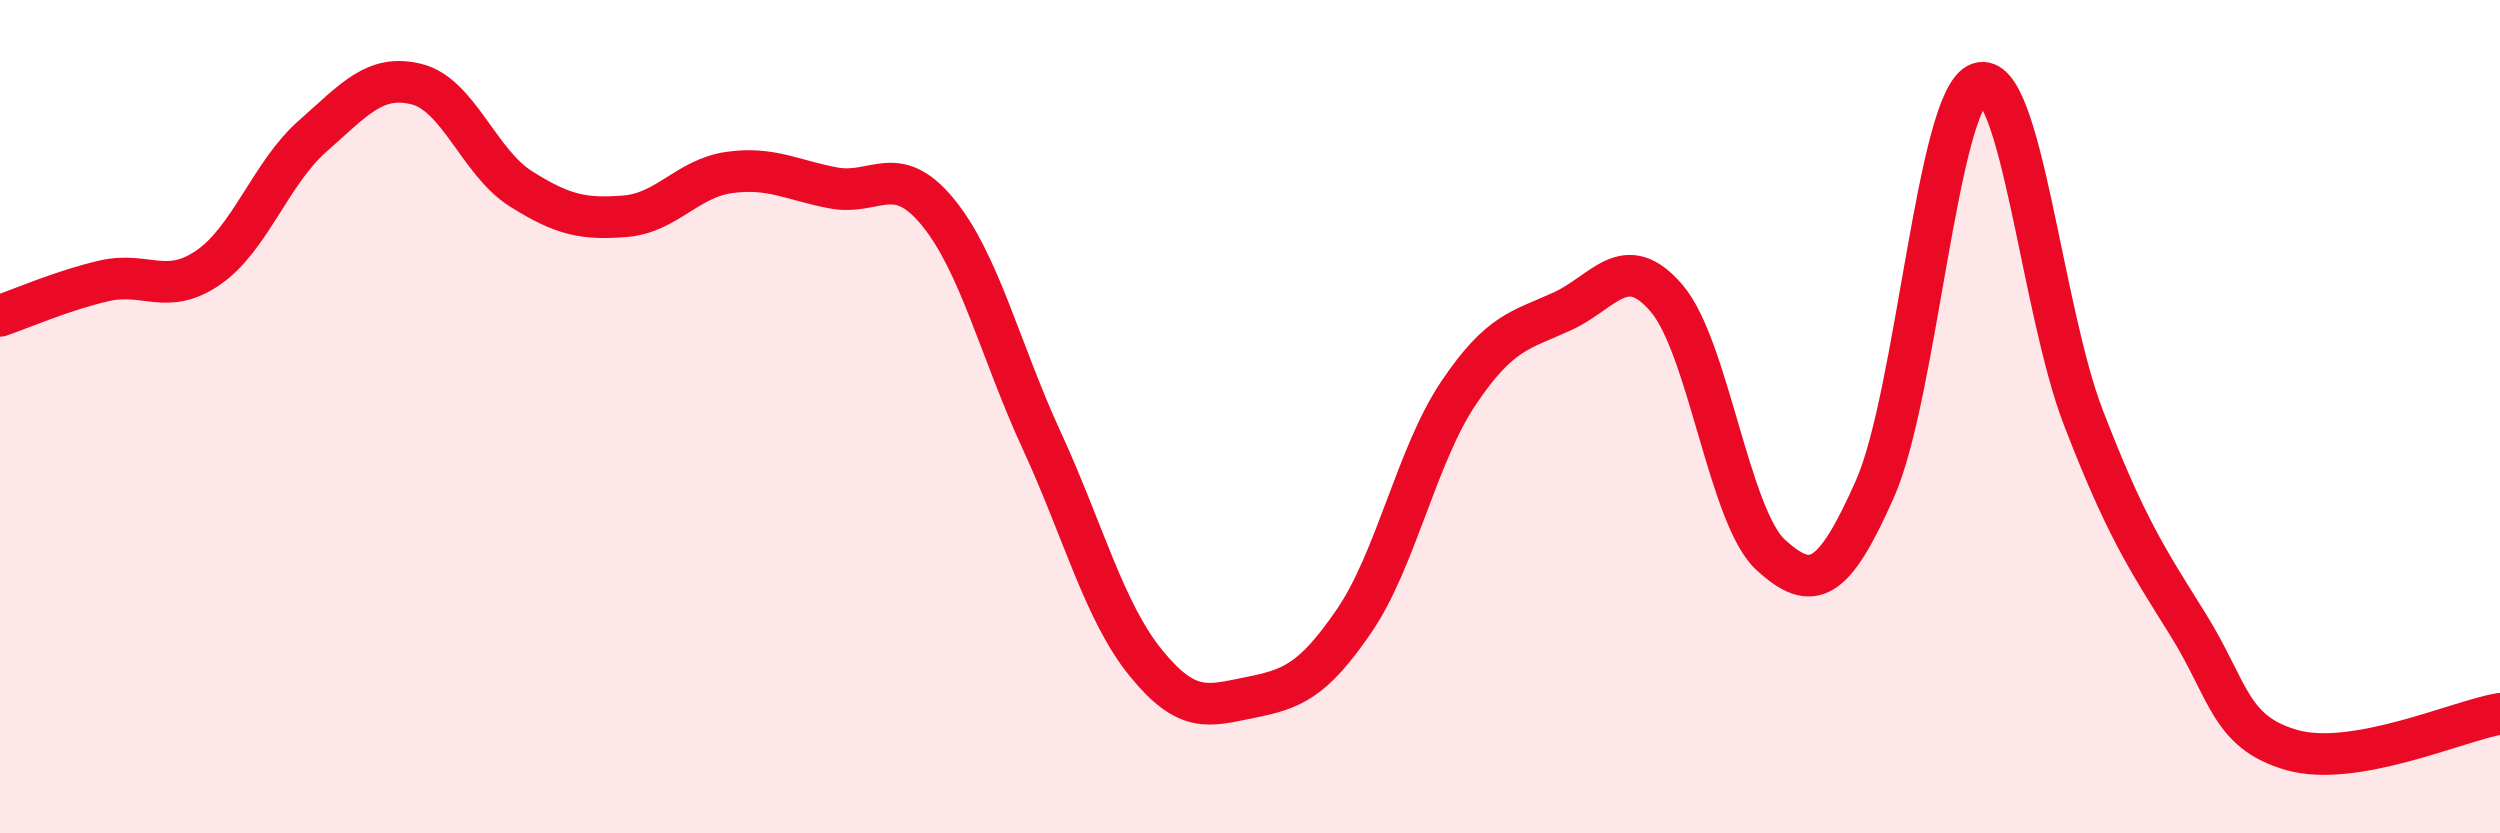
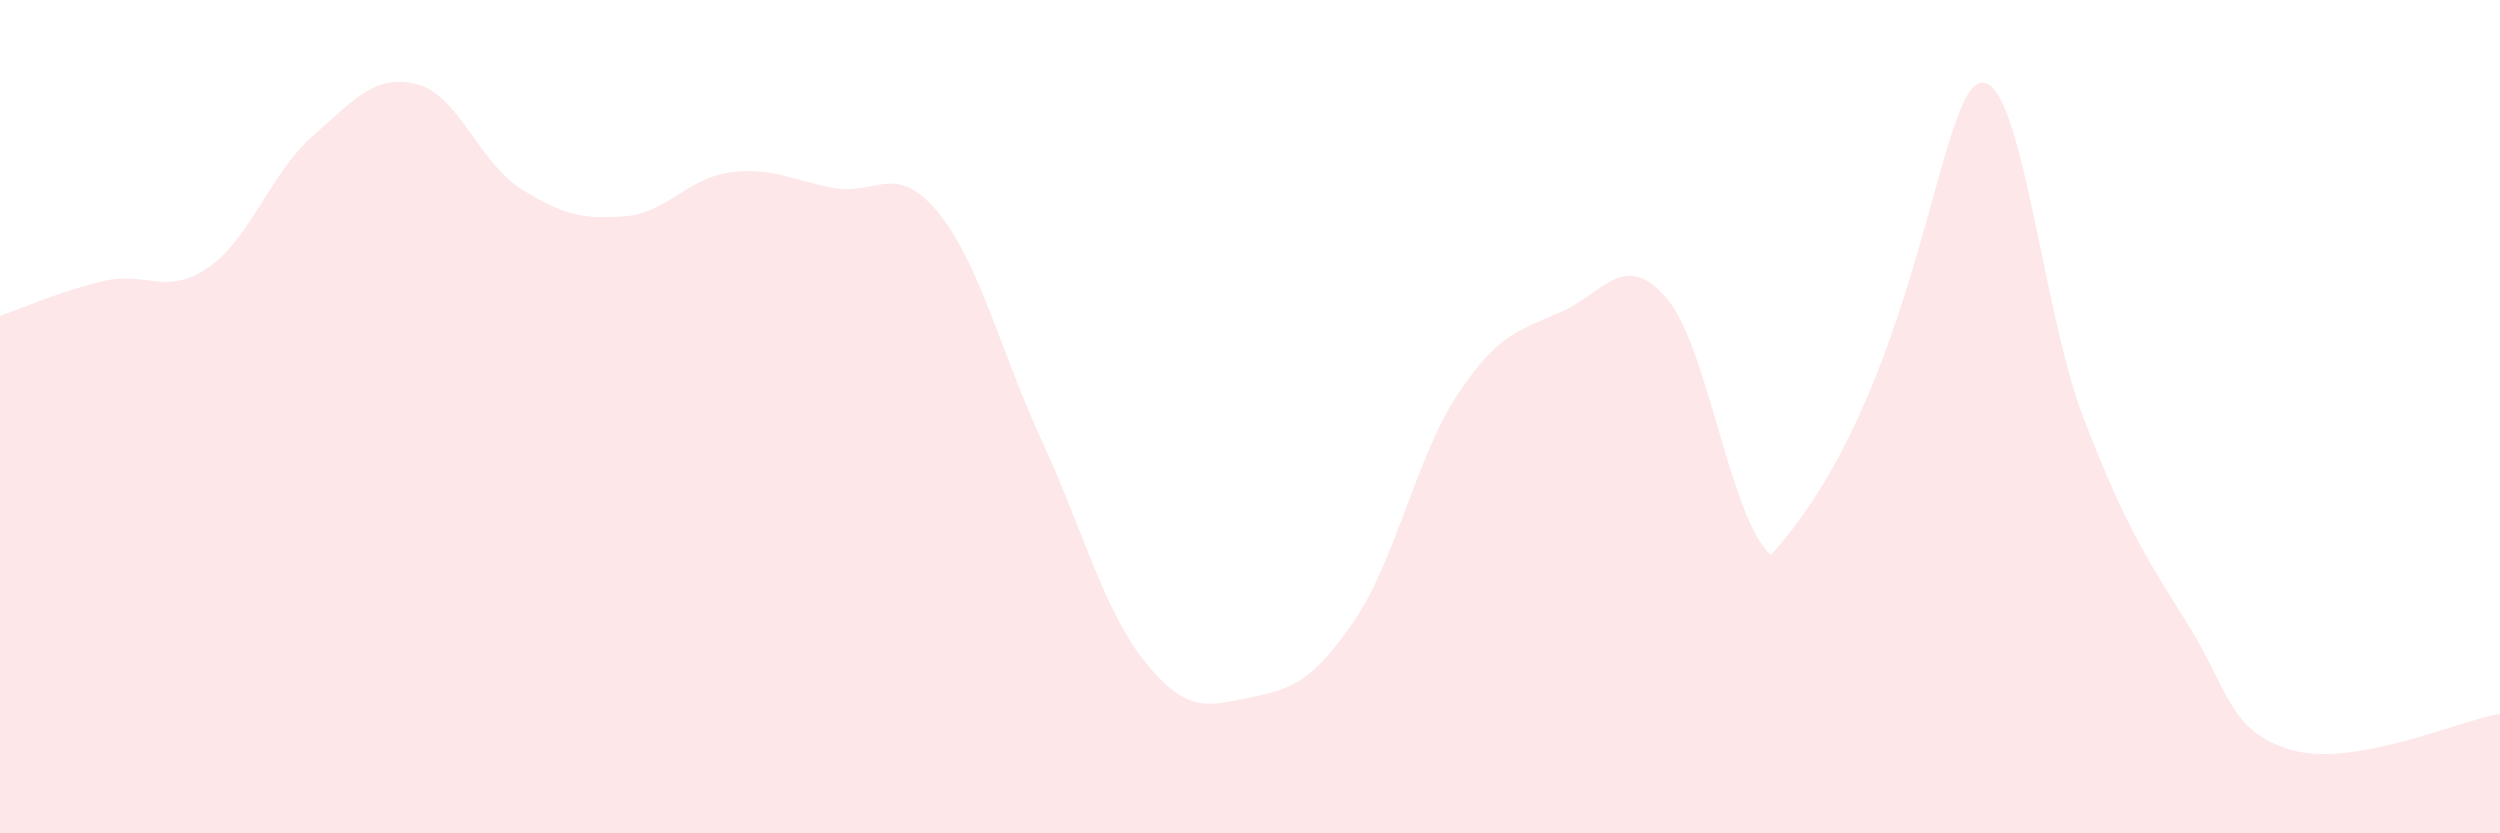
<svg xmlns="http://www.w3.org/2000/svg" width="60" height="20" viewBox="0 0 60 20">
-   <path d="M 0,7.58 C 0.5,7.41 1.5,6.97 2.5,6.74 C 3.5,6.51 4,7.11 5,6.42 C 6,5.73 6.5,4.15 7.5,3.27 C 8.5,2.39 9,1.77 10,2.02 C 11,2.27 11.5,3.9 12.5,4.53 C 13.5,5.16 14,5.27 15,5.19 C 16,5.11 16.5,4.28 17.5,4.14 C 18.5,4 19,4.32 20,4.51 C 21,4.7 21.5,3.87 22.5,5.08 C 23.5,6.29 24,8.4 25,10.57 C 26,12.74 26.5,14.68 27.5,15.91 C 28.5,17.14 29,16.94 30,16.74 C 31,16.54 31.5,16.36 32.5,14.9 C 33.5,13.44 34,10.93 35,9.44 C 36,7.95 36.5,7.93 37.5,7.47 C 38.5,7.01 39,5.99 40,7.16 C 41,8.33 41.5,12.41 42.5,13.32 C 43.5,14.23 44,13.99 45,11.73 C 46,9.47 46.5,2.34 47.5,2 C 48.5,1.66 49,7.43 50,10.02 C 51,12.61 51.5,13.37 52.5,14.97 C 53.5,16.57 53.5,17.57 55,18 C 56.5,18.43 59,17.3 60,17.13L60 20L0 20Z" fill="#EB0A25" opacity="0.1" stroke-linecap="round" stroke-linejoin="round" />
-   <path d="M 0,7.58 C 0.5,7.41 1.5,6.97 2.5,6.74 C 3.5,6.51 4,7.11 5,6.42 C 6,5.73 6.5,4.15 7.5,3.27 C 8.5,2.39 9,1.77 10,2.02 C 11,2.27 11.5,3.9 12.5,4.53 C 13.5,5.16 14,5.27 15,5.19 C 16,5.11 16.5,4.28 17.5,4.14 C 18.5,4 19,4.32 20,4.51 C 21,4.7 21.5,3.87 22.5,5.08 C 23.5,6.29 24,8.4 25,10.57 C 26,12.74 26.5,14.68 27.5,15.91 C 28.5,17.14 29,16.94 30,16.74 C 31,16.54 31.5,16.36 32.5,14.9 C 33.5,13.44 34,10.93 35,9.44 C 36,7.95 36.5,7.93 37.5,7.47 C 38.5,7.01 39,5.99 40,7.16 C 41,8.33 41.5,12.41 42.5,13.32 C 43.5,14.23 44,13.99 45,11.73 C 46,9.47 46.5,2.34 47.5,2 C 48.5,1.66 49,7.43 50,10.02 C 51,12.61 51.5,13.37 52.5,14.97 C 53.5,16.57 53.5,17.57 55,18 C 56.5,18.43 59,17.3 60,17.13" stroke="#EB0A25" stroke-width="1" fill="none" stroke-linecap="round" stroke-linejoin="round" />
+   <path d="M 0,7.58 C 0.5,7.41 1.5,6.97 2.5,6.74 C 3.5,6.51 4,7.11 5,6.42 C 6,5.73 6.5,4.15 7.5,3.27 C 8.5,2.39 9,1.77 10,2.02 C 11,2.27 11.5,3.9 12.5,4.53 C 13.5,5.16 14,5.27 15,5.19 C 16,5.11 16.5,4.28 17.5,4.14 C 18.5,4 19,4.32 20,4.51 C 21,4.7 21.5,3.87 22.5,5.08 C 23.5,6.29 24,8.4 25,10.57 C 26,12.74 26.5,14.68 27.5,15.91 C 28.5,17.14 29,16.94 30,16.74 C 31,16.54 31.5,16.36 32.5,14.9 C 33.5,13.44 34,10.93 35,9.44 C 36,7.95 36.5,7.93 37.5,7.47 C 38.5,7.01 39,5.99 40,7.16 C 41,8.33 41.5,12.41 42.5,13.32 C 46,9.47 46.5,2.34 47.5,2 C 48.5,1.66 49,7.43 50,10.02 C 51,12.61 51.5,13.37 52.5,14.97 C 53.5,16.57 53.5,17.57 55,18 C 56.5,18.43 59,17.3 60,17.13L60 20L0 20Z" fill="#EB0A25" opacity="0.1" stroke-linecap="round" stroke-linejoin="round" />
</svg>